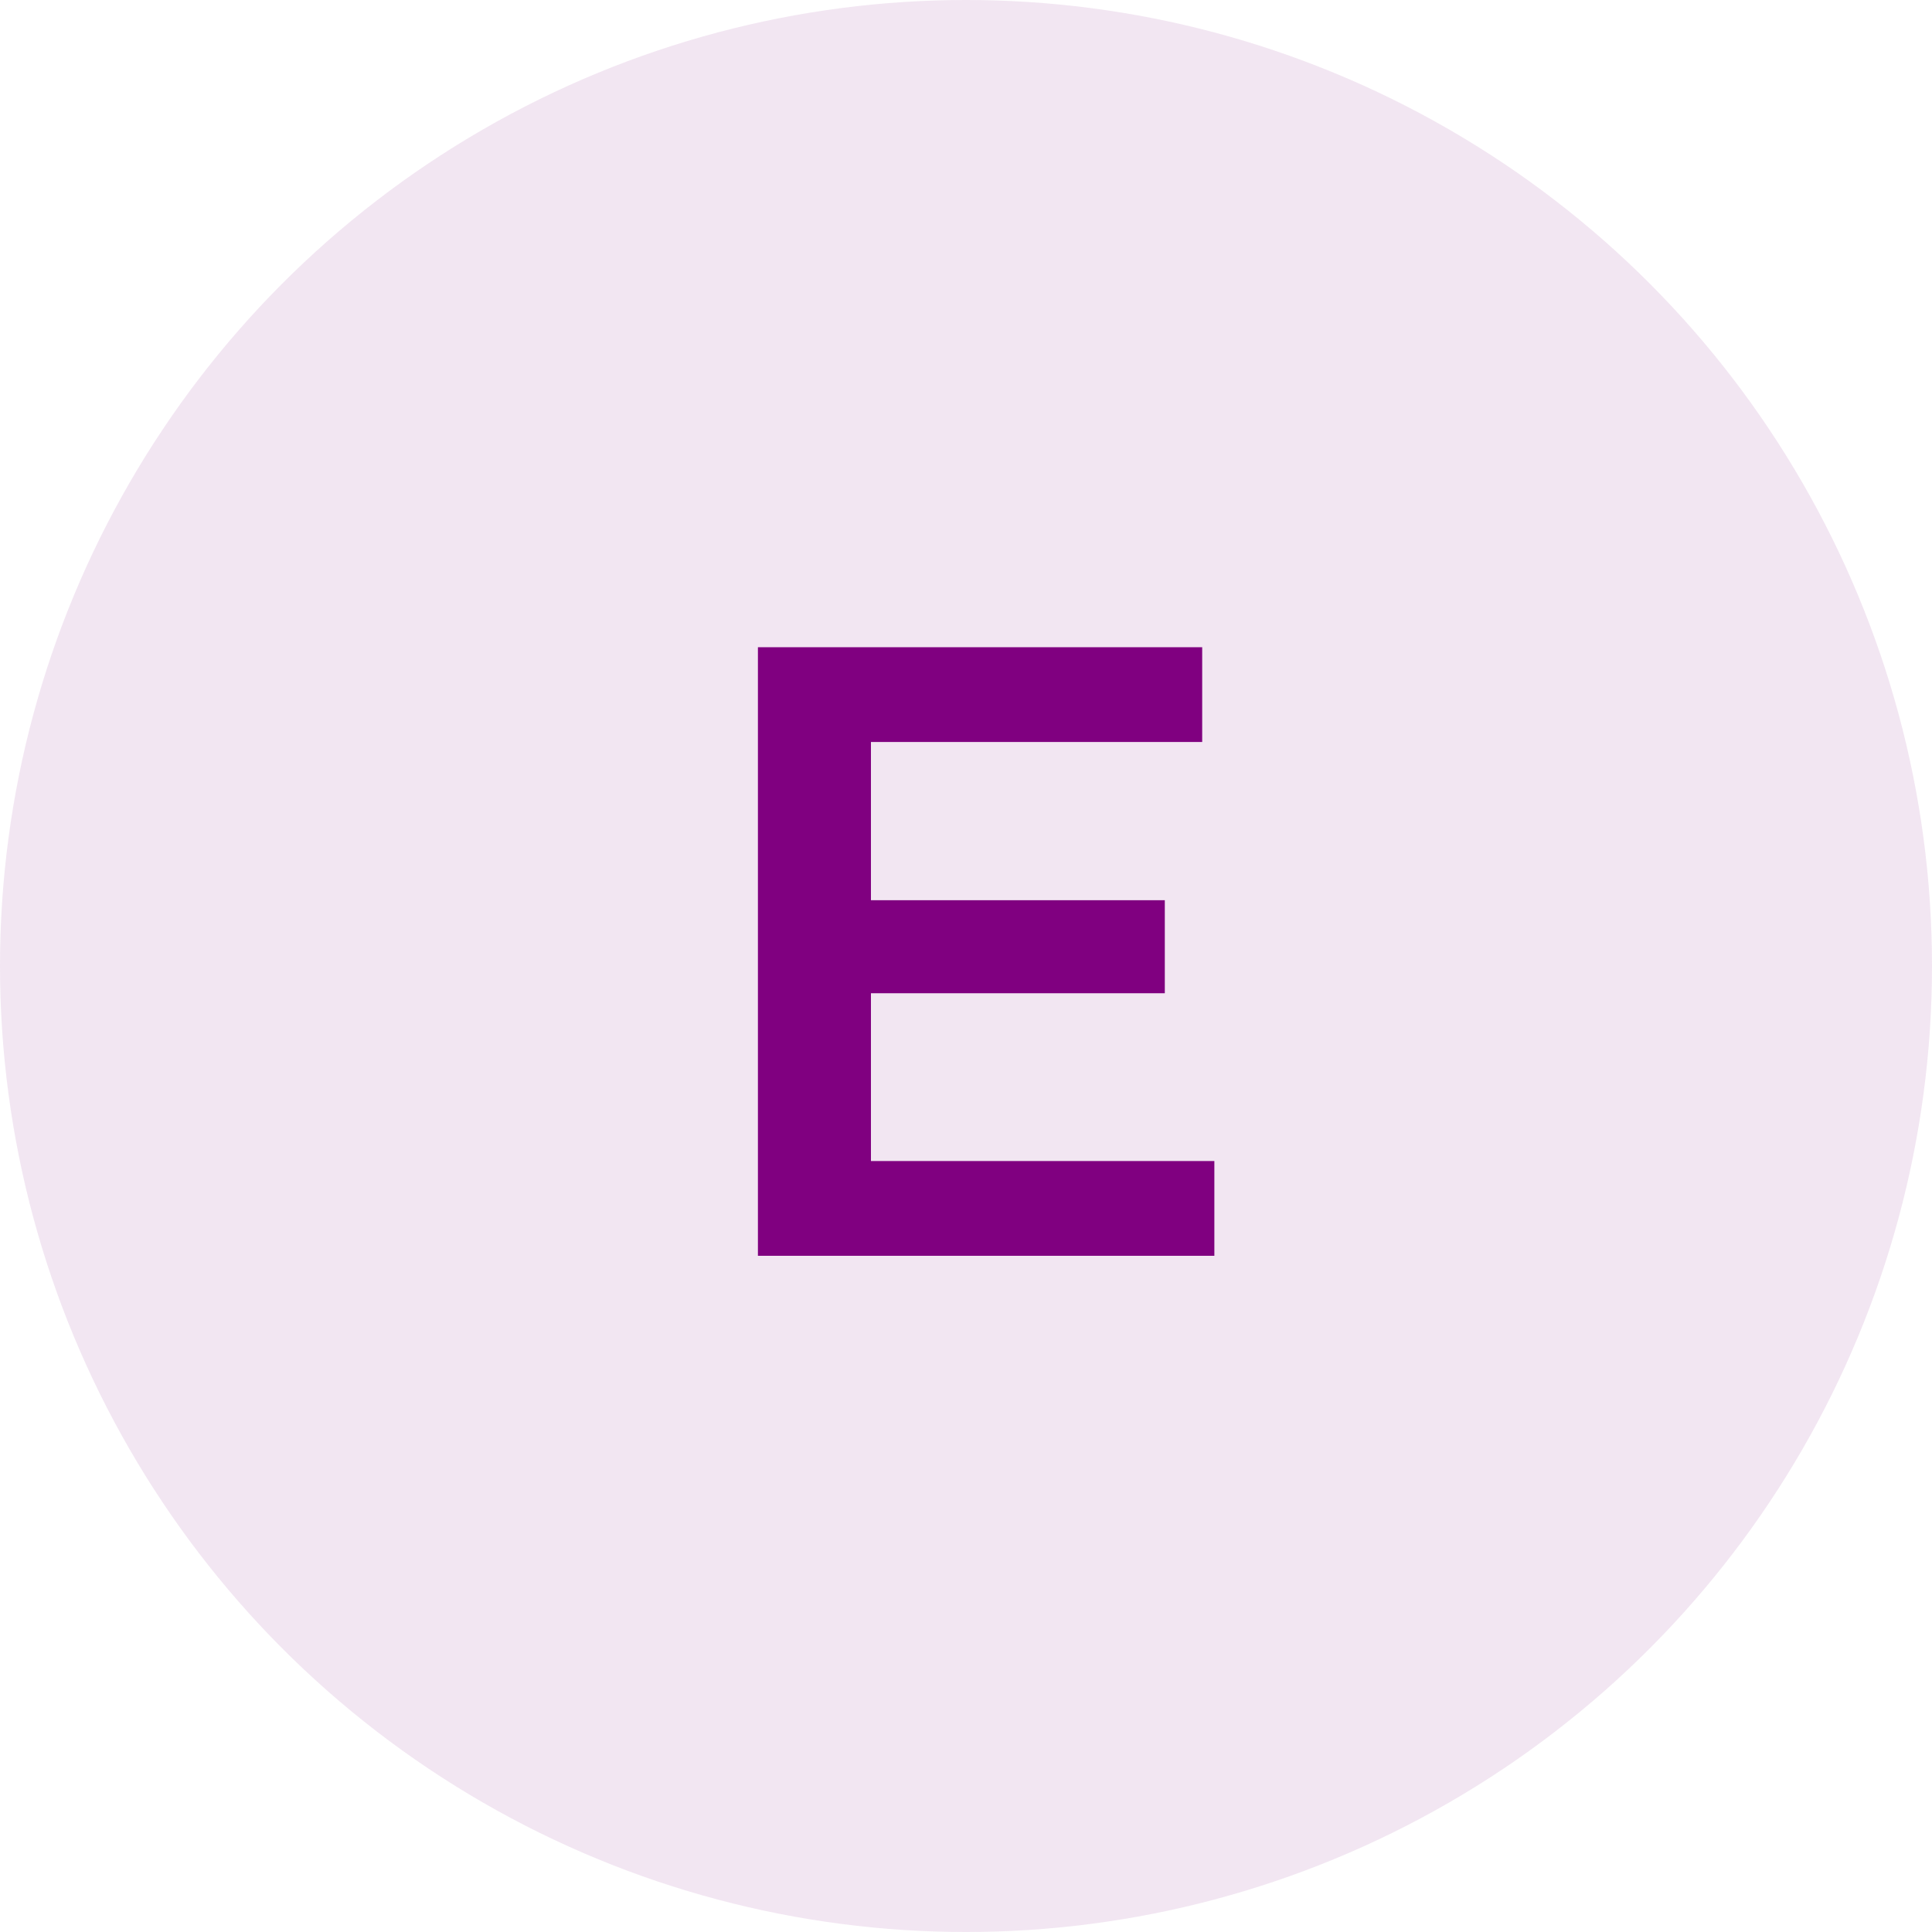
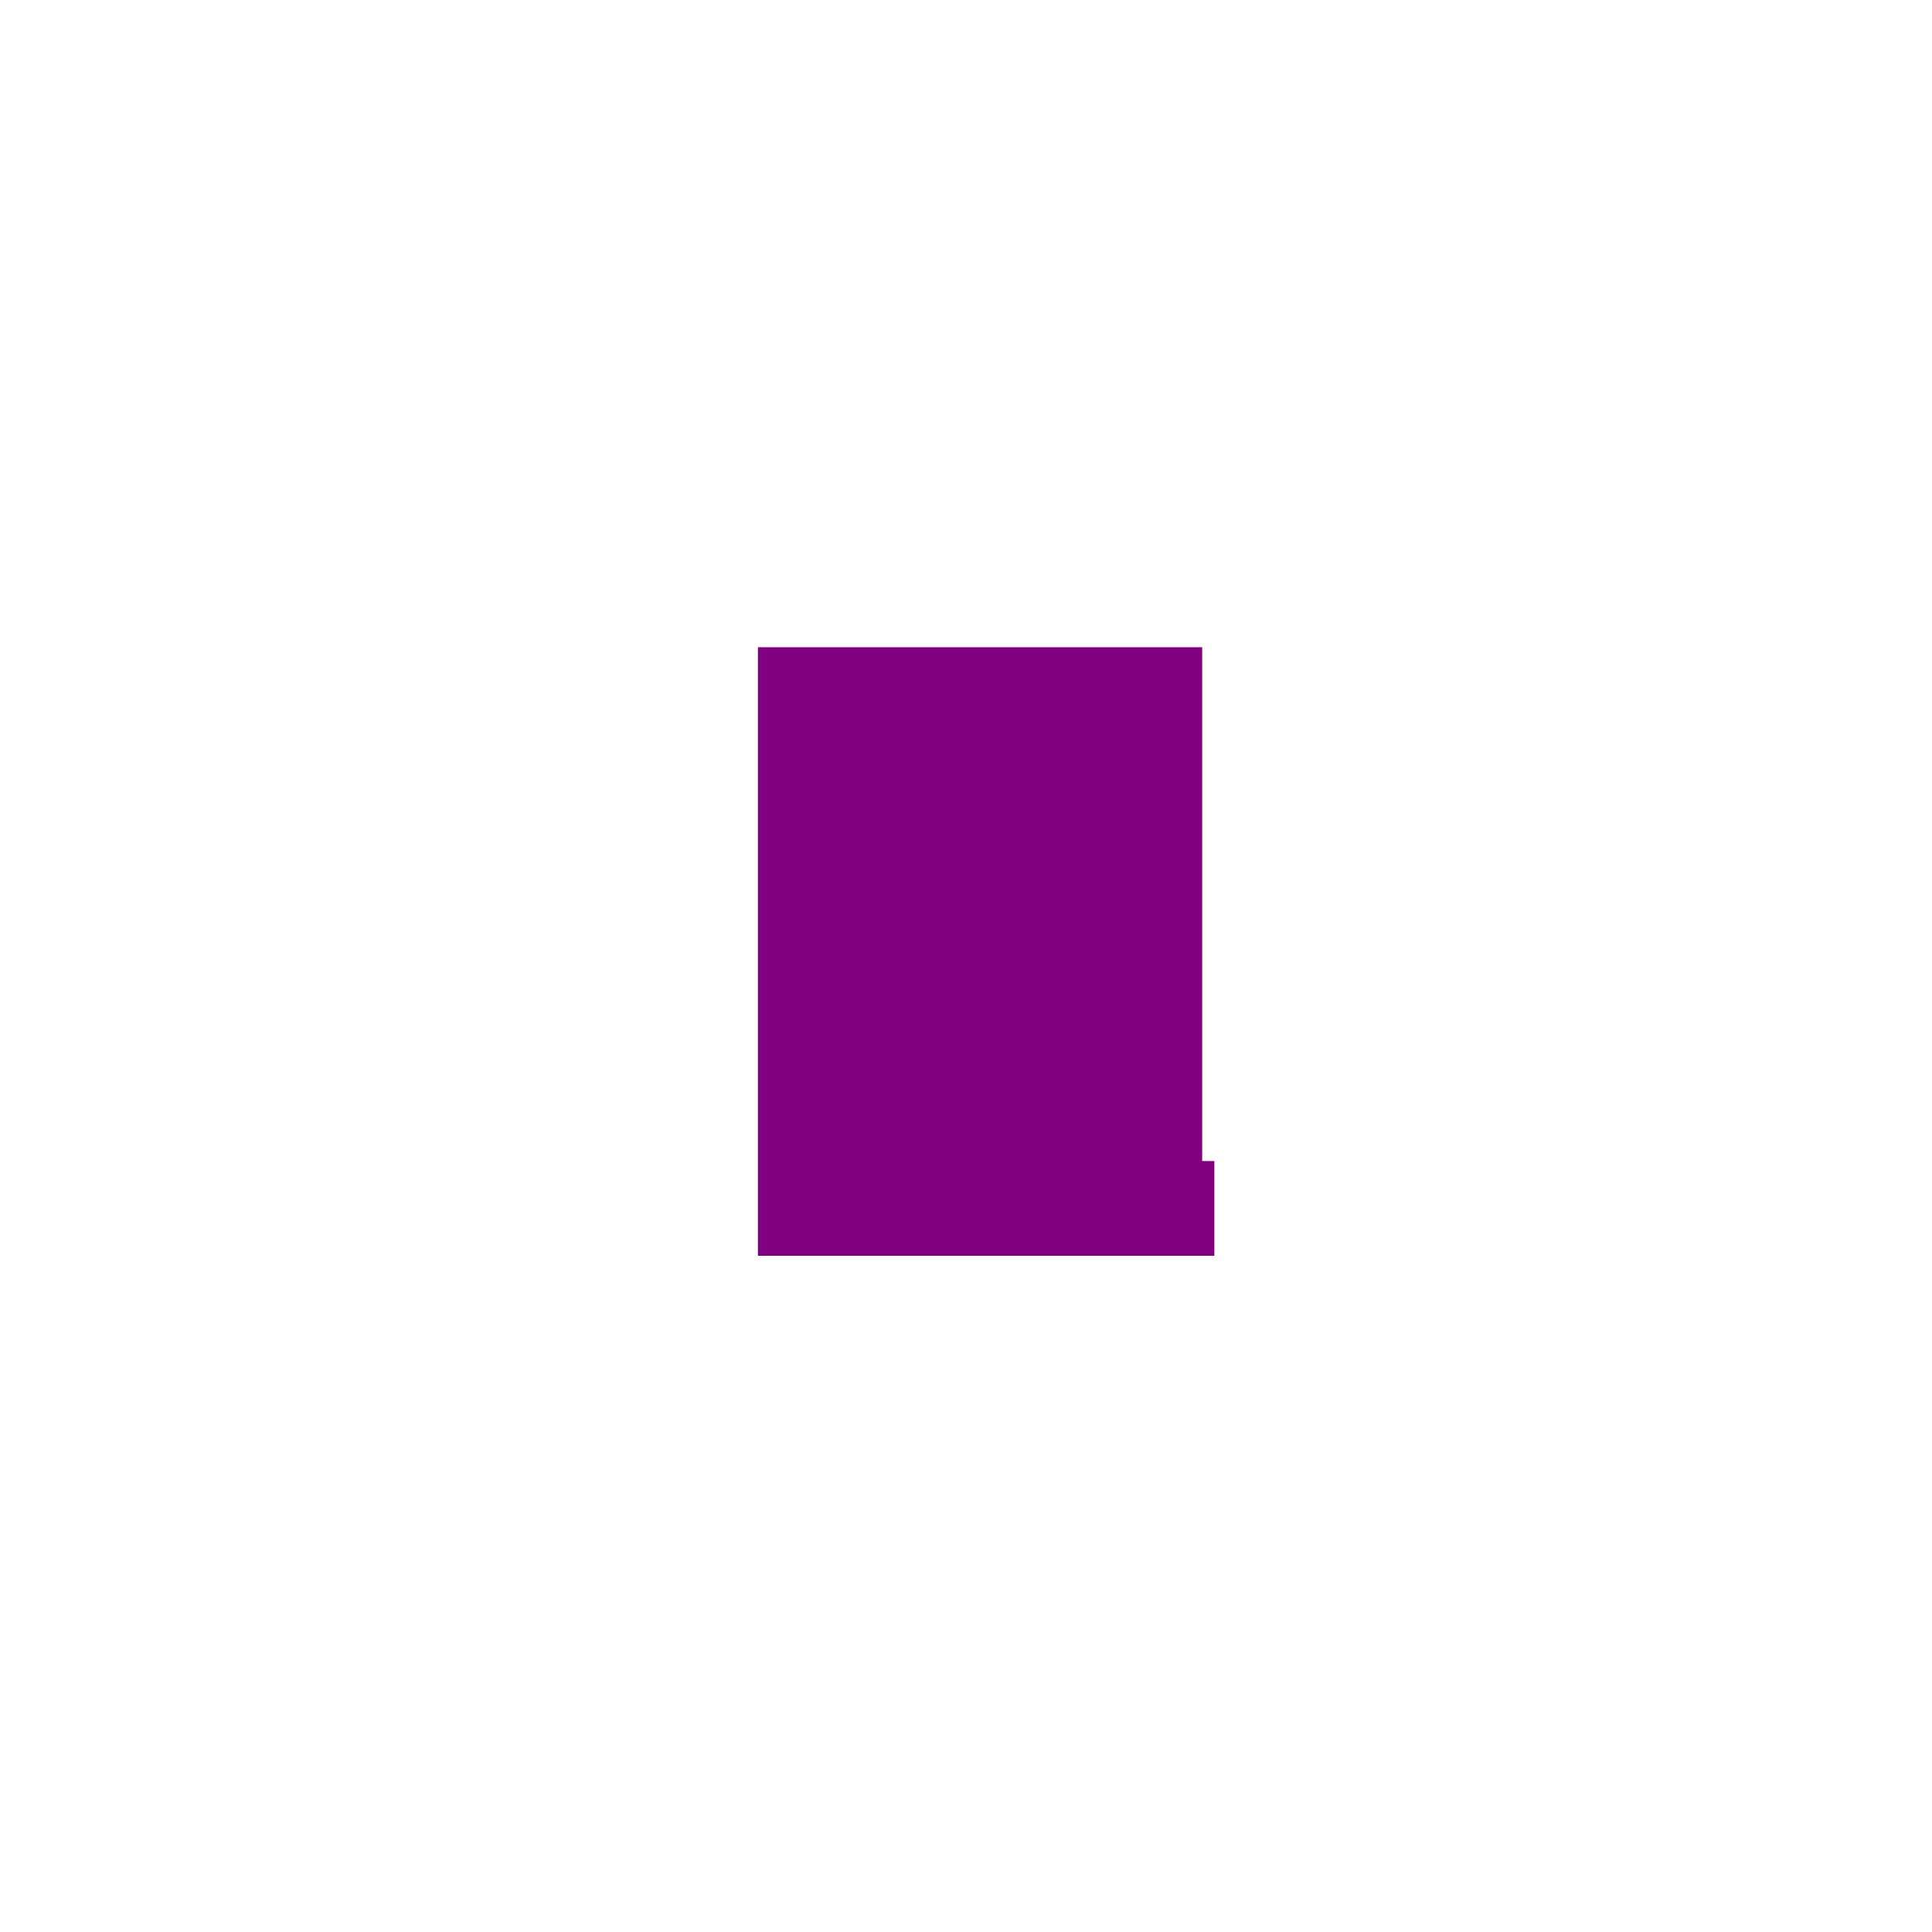
<svg xmlns="http://www.w3.org/2000/svg" width="40" height="40" viewBox="0 0 40 40" fill="none">
-   <circle cx="20" cy="20" r="20" fill="#800080" fill-opacity="0.1" />
-   <path d="M17.852 18.638H24.116V20.564H17.852V18.638ZM18.032 24.038H25.142V26H15.692V13.4H24.89V15.362H18.032V24.038Z" fill="#800080" />
+   <path d="M17.852 18.638H24.116V20.564H17.852V18.638ZM18.032 24.038H25.142V26H15.692V13.4H24.89V15.362V24.038Z" fill="#800080" />
</svg>